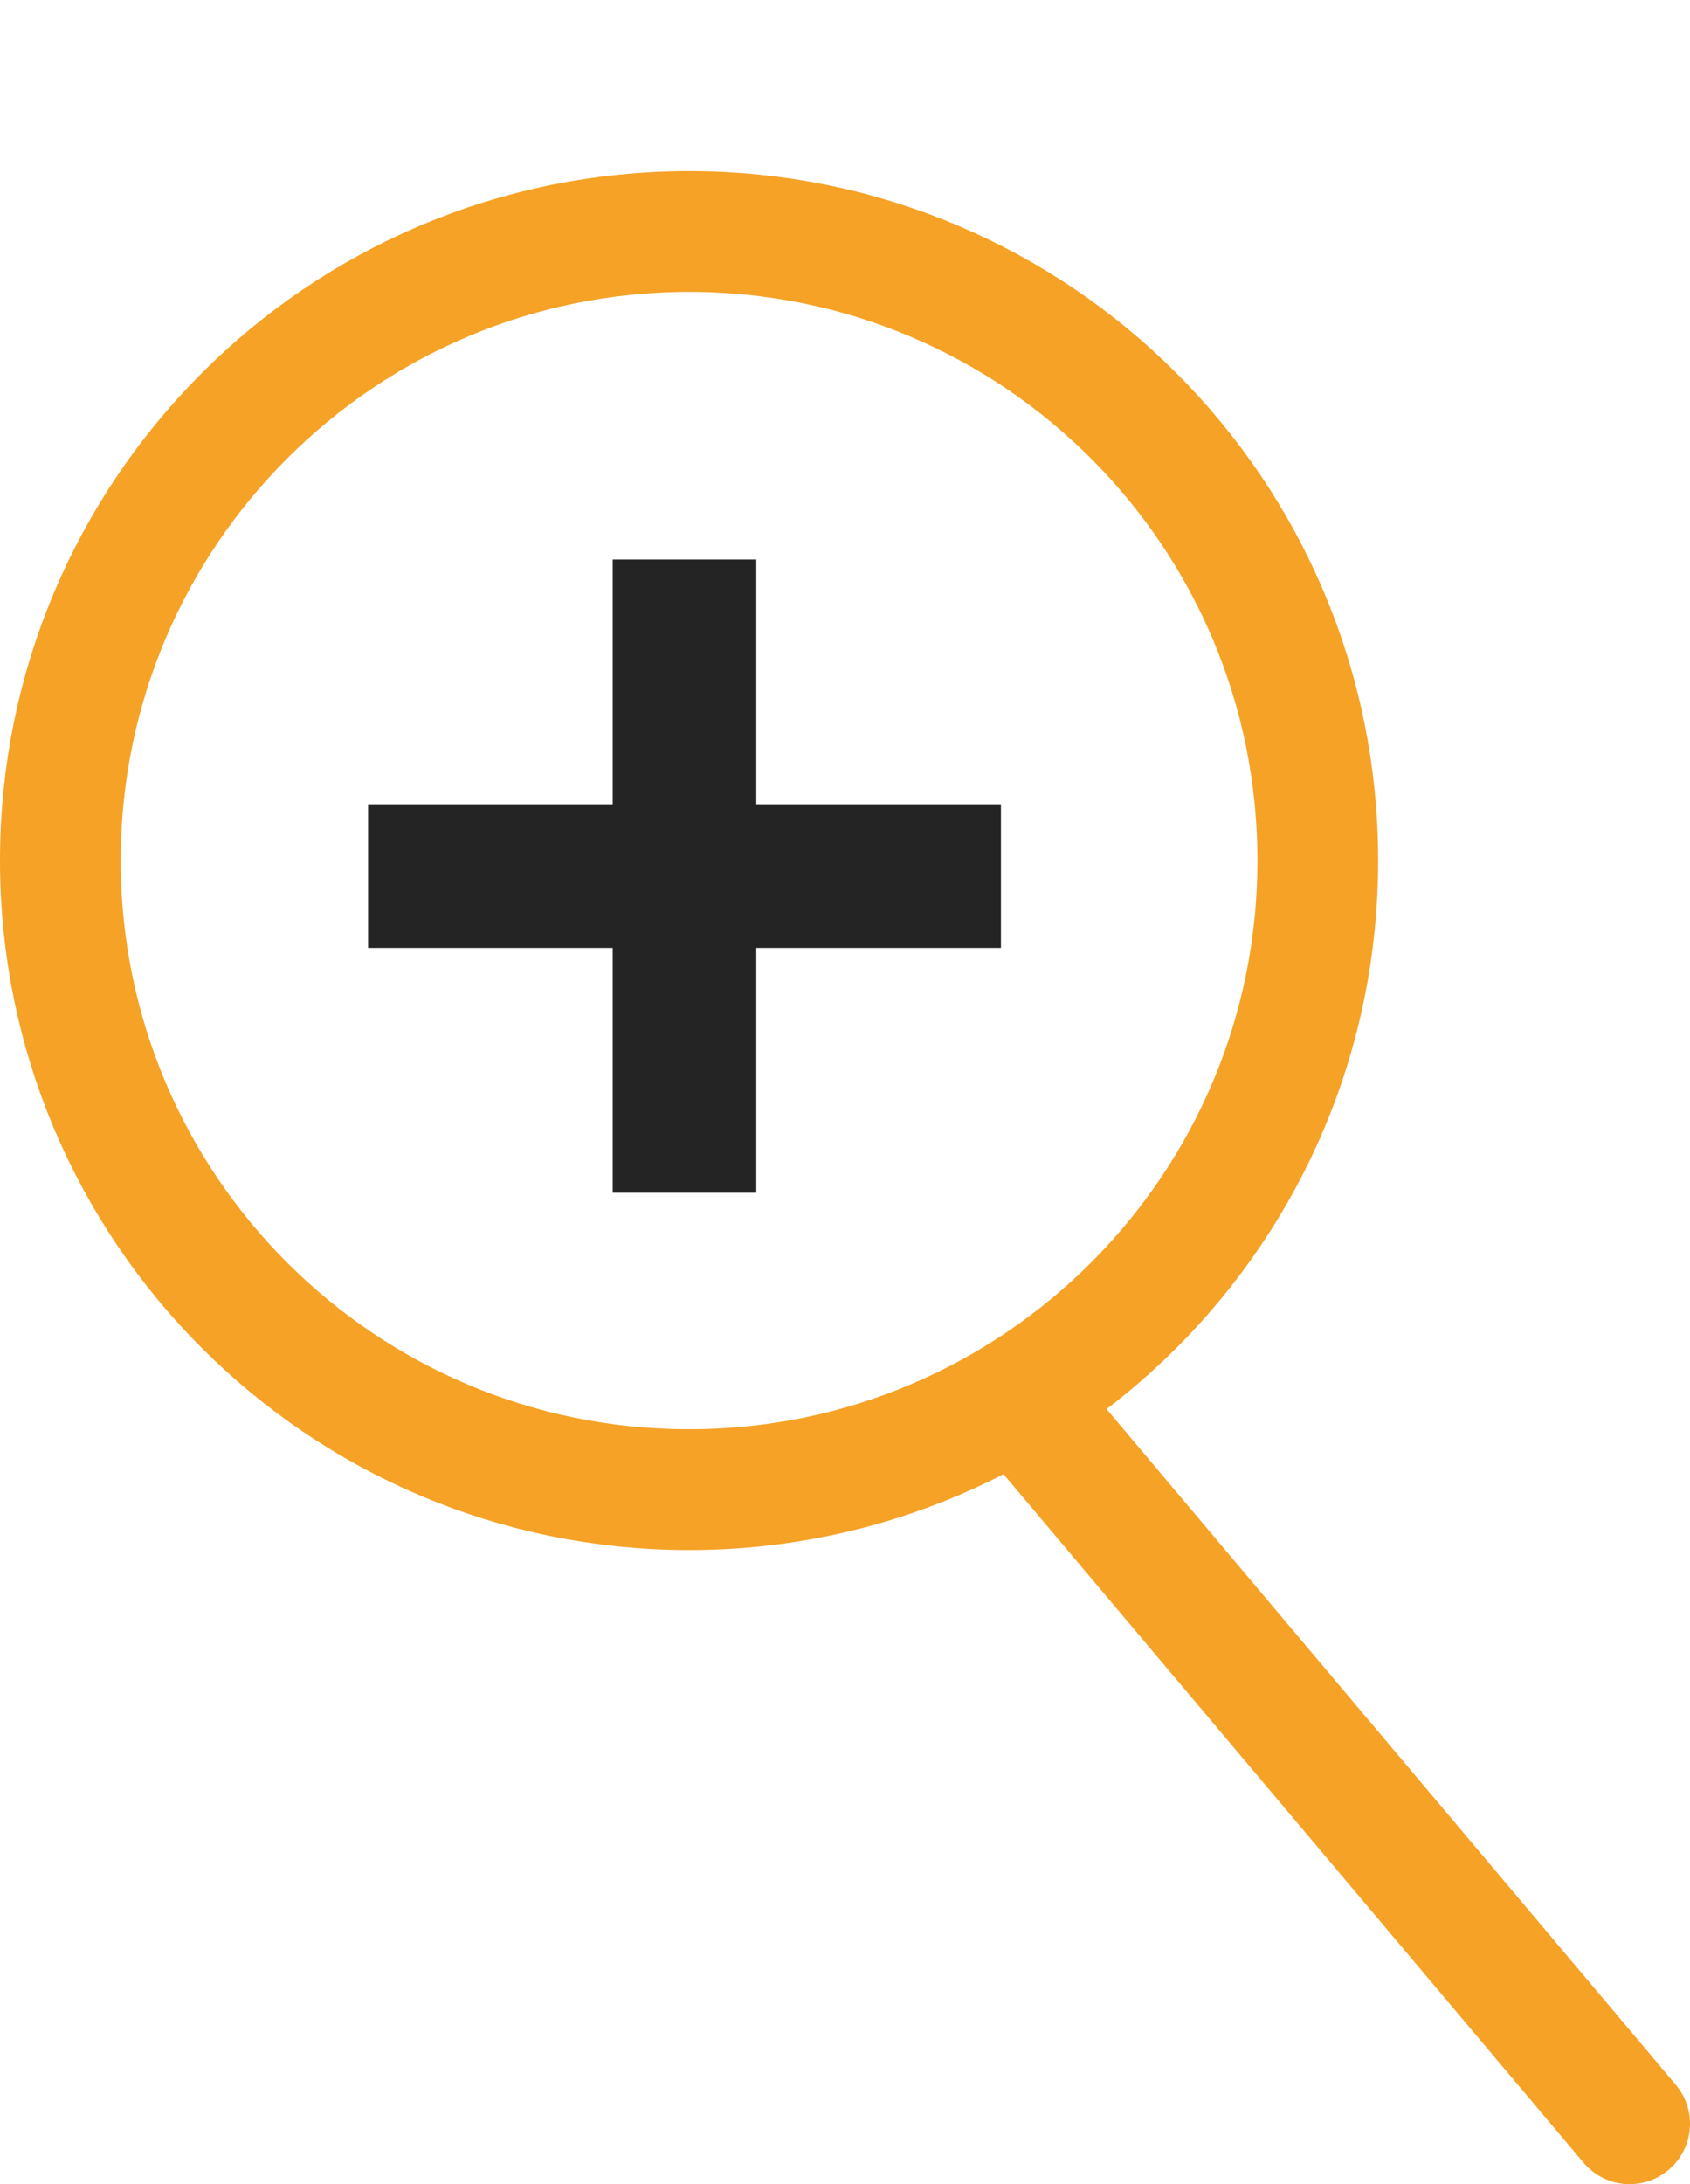
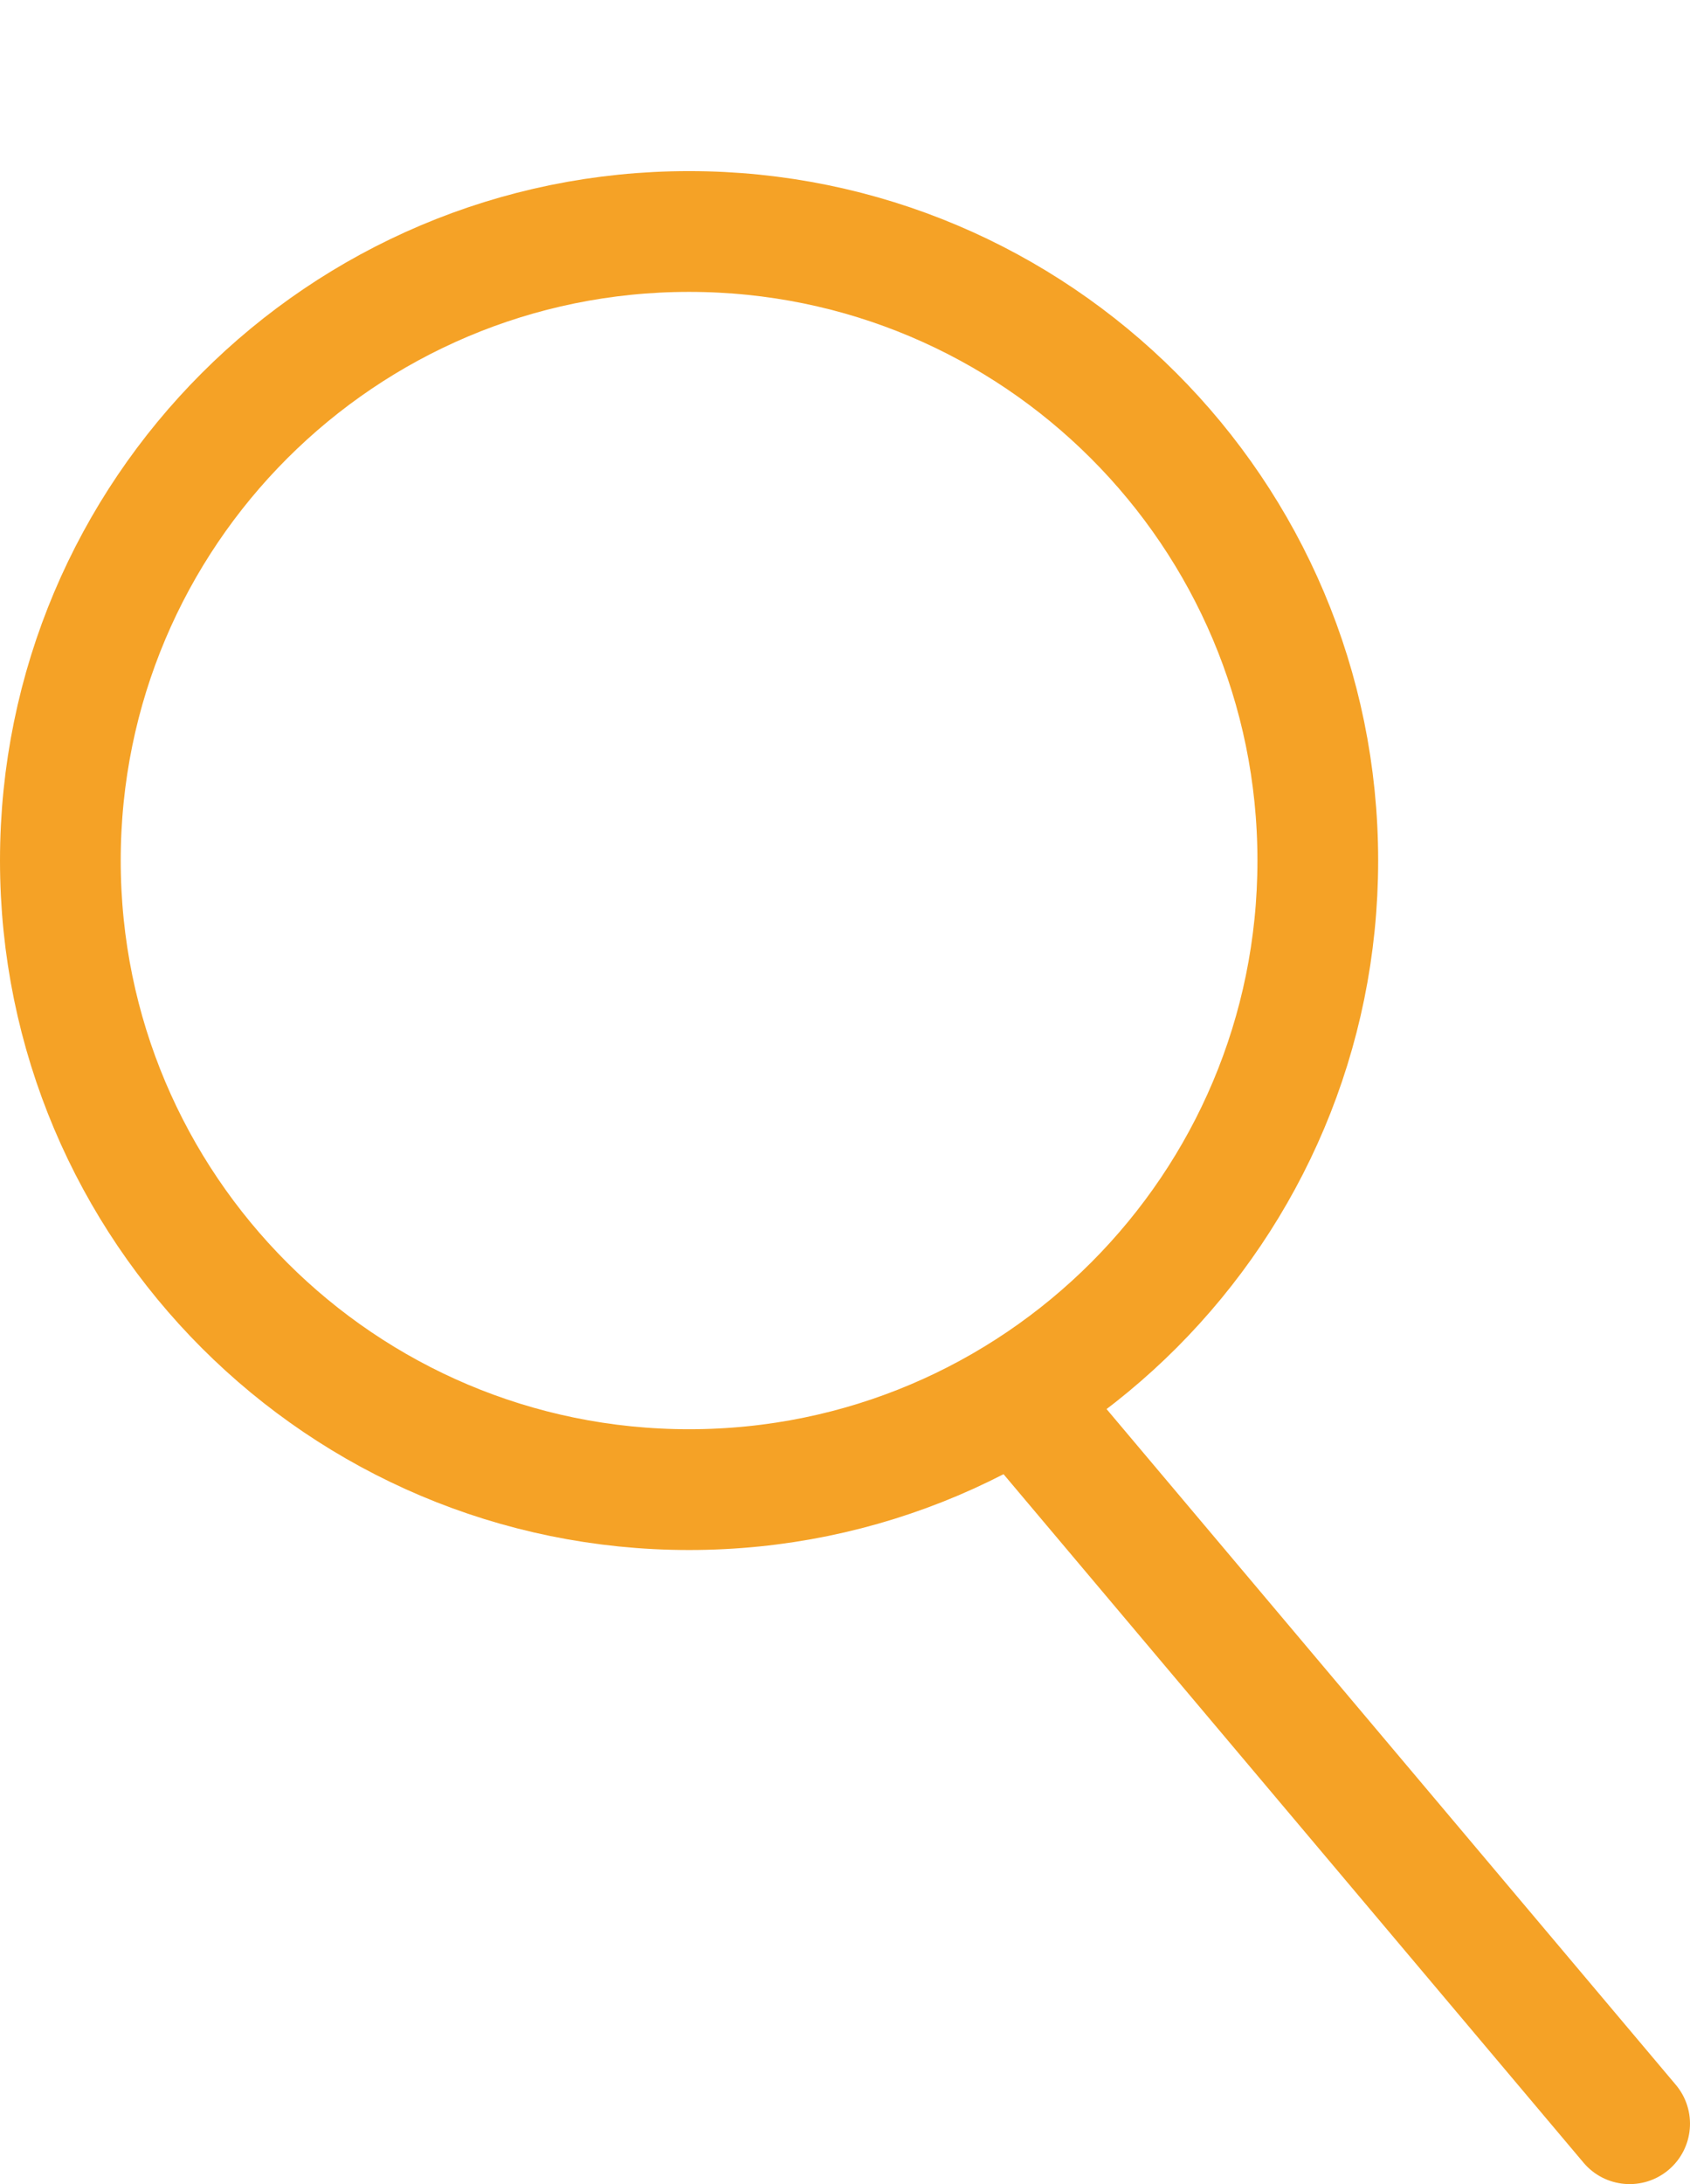
<svg xmlns="http://www.w3.org/2000/svg" width="168" height="217" viewBox="0 0 168 217" fill="none">
  <path d="M68.5 148C33.982 148 6 120.018 6 85.5C6 50.982 33.982 23 68.5 23C103.018 23 131 50.982 131 85.5C131 102.731 124.035 118.324 112.752 129.636C101.43 140.987 85.79 148 68.5 148Z" stroke="#F5A226" stroke-width="12" />
  <path d="M157.412 214.867C159.548 217.401 163.333 217.723 165.867 215.588C168.401 213.452 168.723 209.667 166.588 207.133L157.412 214.867ZM98.412 144.867L157.412 214.867L166.588 207.133L107.588 137.133L98.412 144.867Z" fill="#F5A226" />
-   <path d="M60.909 118.5V55.591H75.182V118.5H60.909ZM36.591 94.182V79.909H99.5V94.182H36.591Z" fill="#242424" />
</svg>